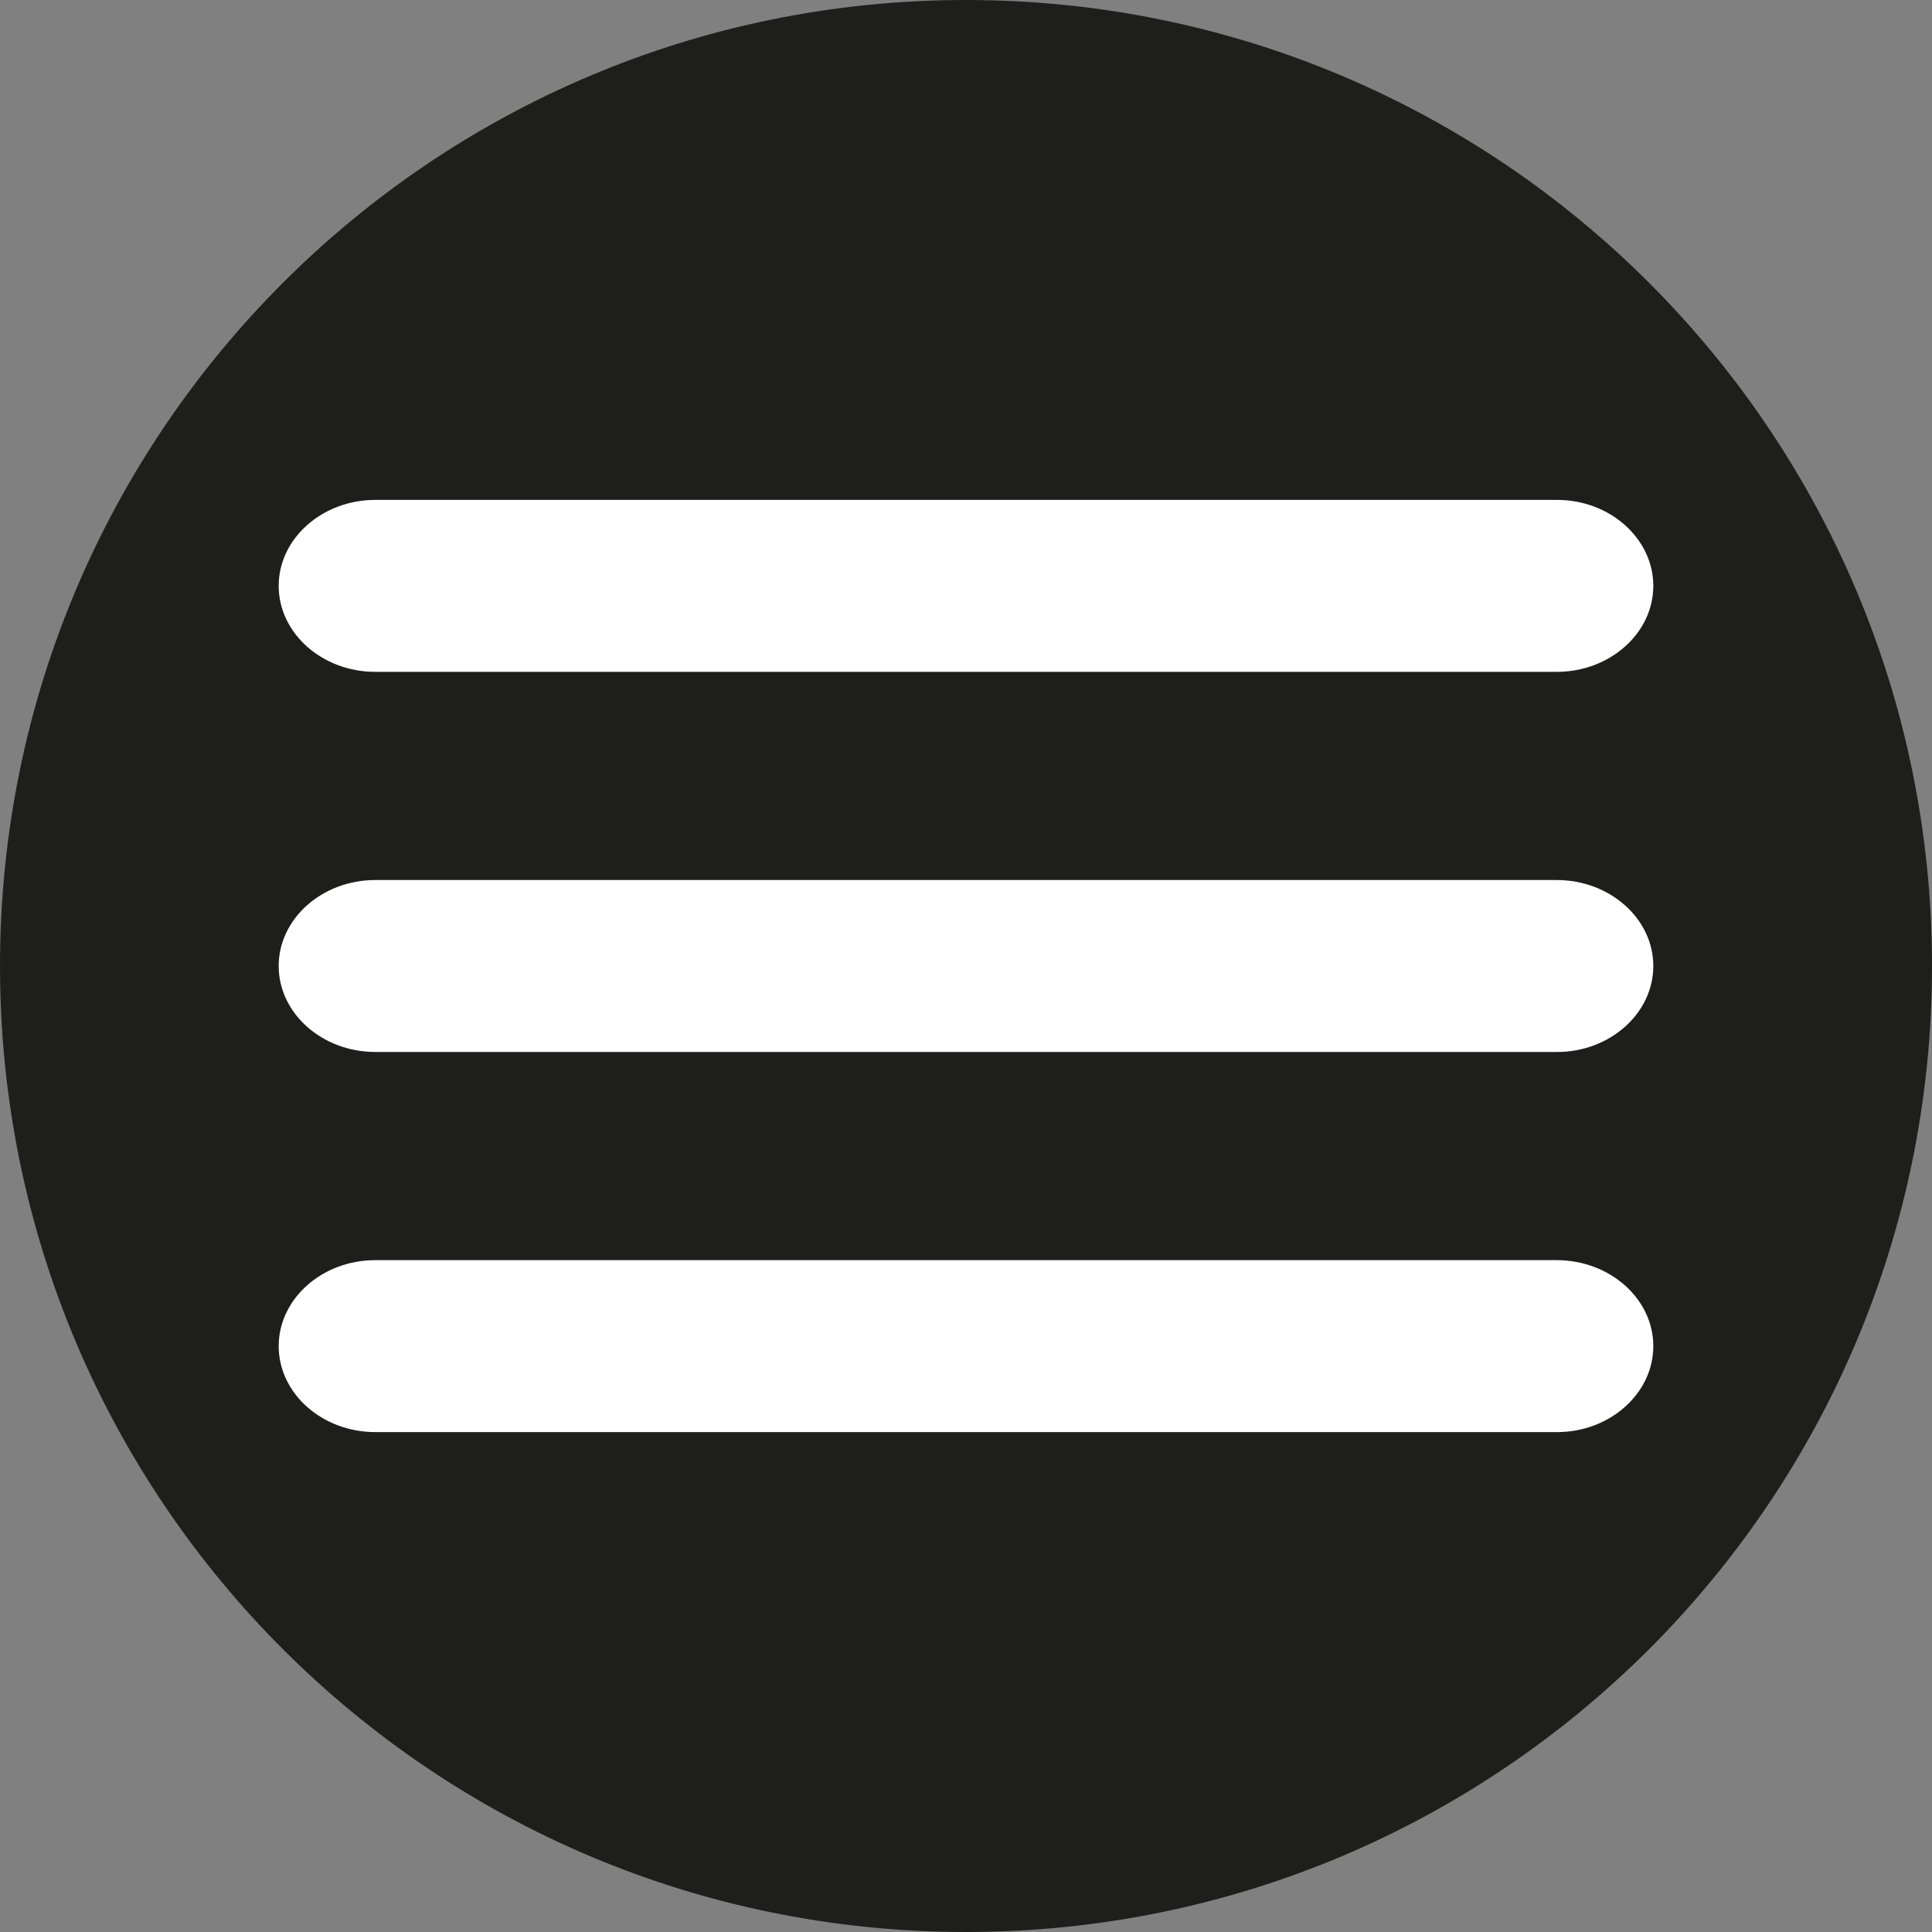
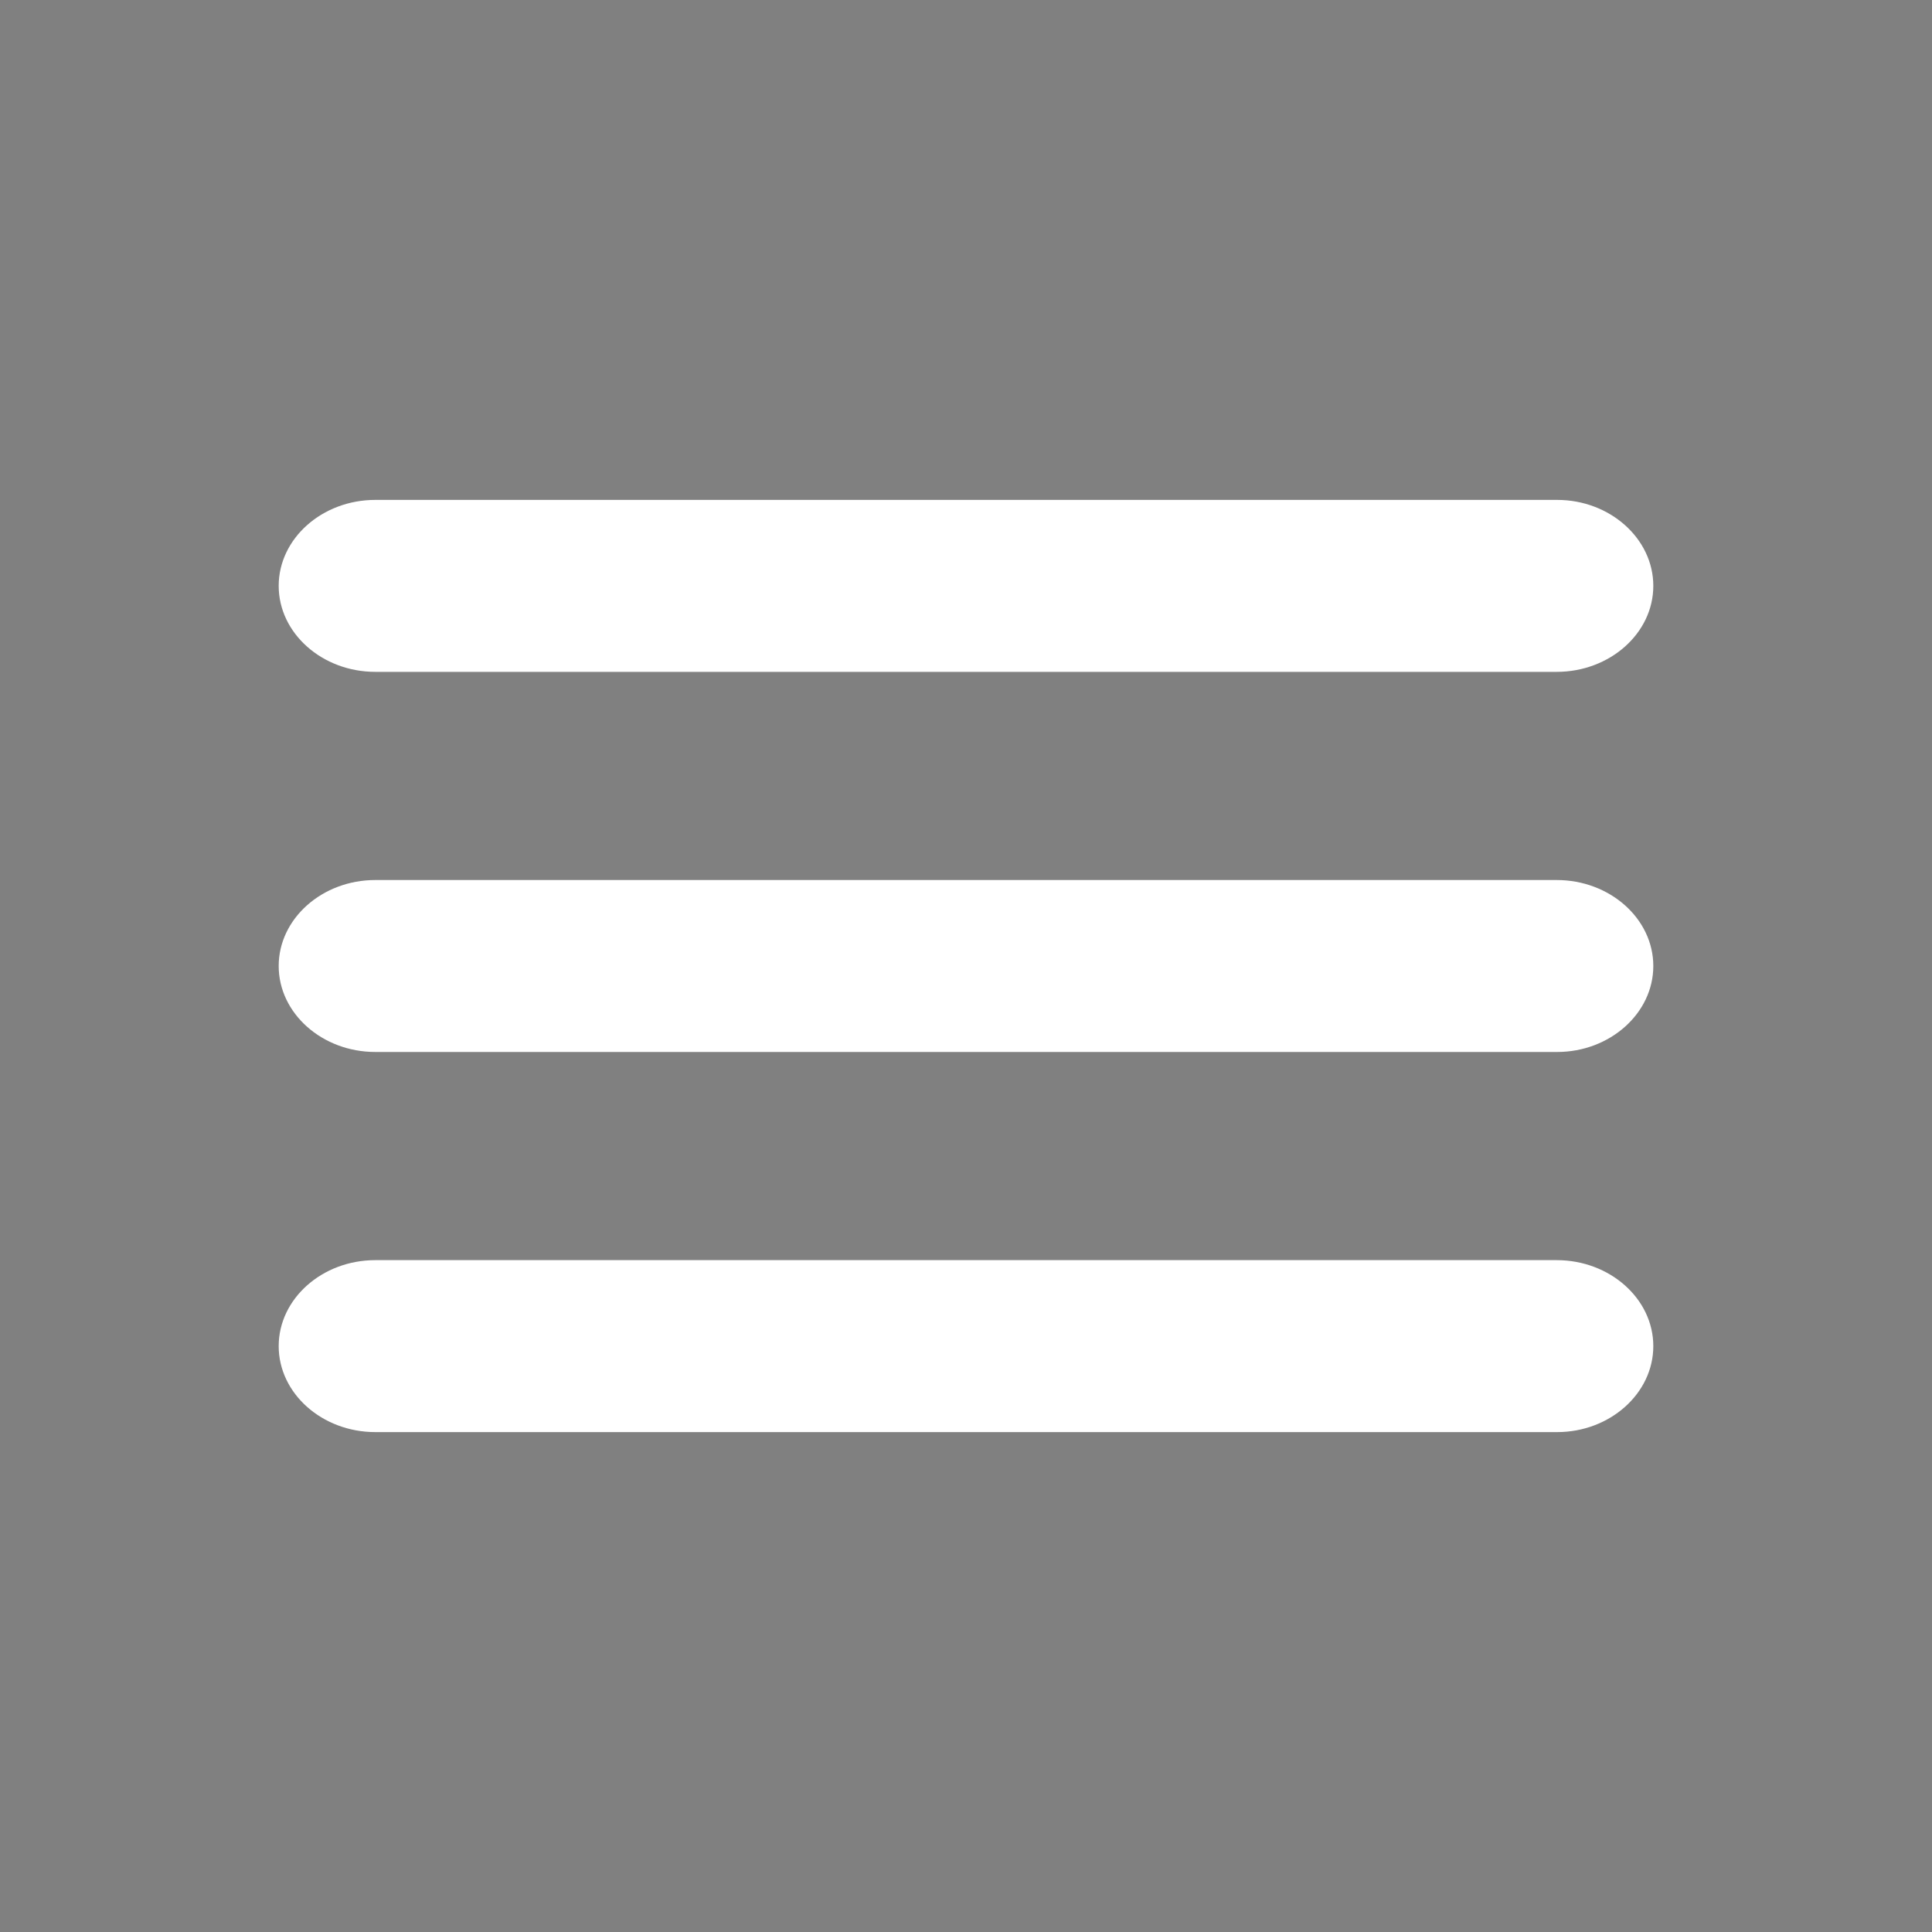
<svg xmlns="http://www.w3.org/2000/svg" version="1.0" id="Warstwa_1" x="0px" y="0px" width="40px" height="40px" viewBox="0 0 40 40" enable-background="new 0 0 40 40" xml:space="preserve">
  <rect x="0" y="0" width="40" height="40" fill="#808080" stroke="none" />
  <g>
-     <path fill="#1E1E1D" d="M40,20c0,11.05-8.95,20-20,20S0,31.05,0,20S8.95,0,20,0S40,8.95,40,20" />
-   </g>
+     </g>
  <g>
    <path fill="#FFFFFF" d="M34.23,12.13c0,0.98-0.9,1.78-2,1.78H7.77c-1.1,0-2-0.8-2-1.78s0.9-1.78,2-1.78h24.47   C33.33,10.35,34.23,11.15,34.23,12.13z M34.23,20c0-0.98-0.9-1.78-2-1.78H7.77c-1.1,0-2,0.8-2,1.78s0.9,1.78,2,1.78h24.47   C33.33,21.78,34.23,20.98,34.23,20z M34.23,27.87c0-0.98-0.9-1.78-2-1.78H7.77c-1.1,0-2,0.8-2,1.78s0.9,1.78,2,1.78h24.47   C33.33,29.65,34.23,28.85,34.23,27.87z" />
  </g>
</svg>